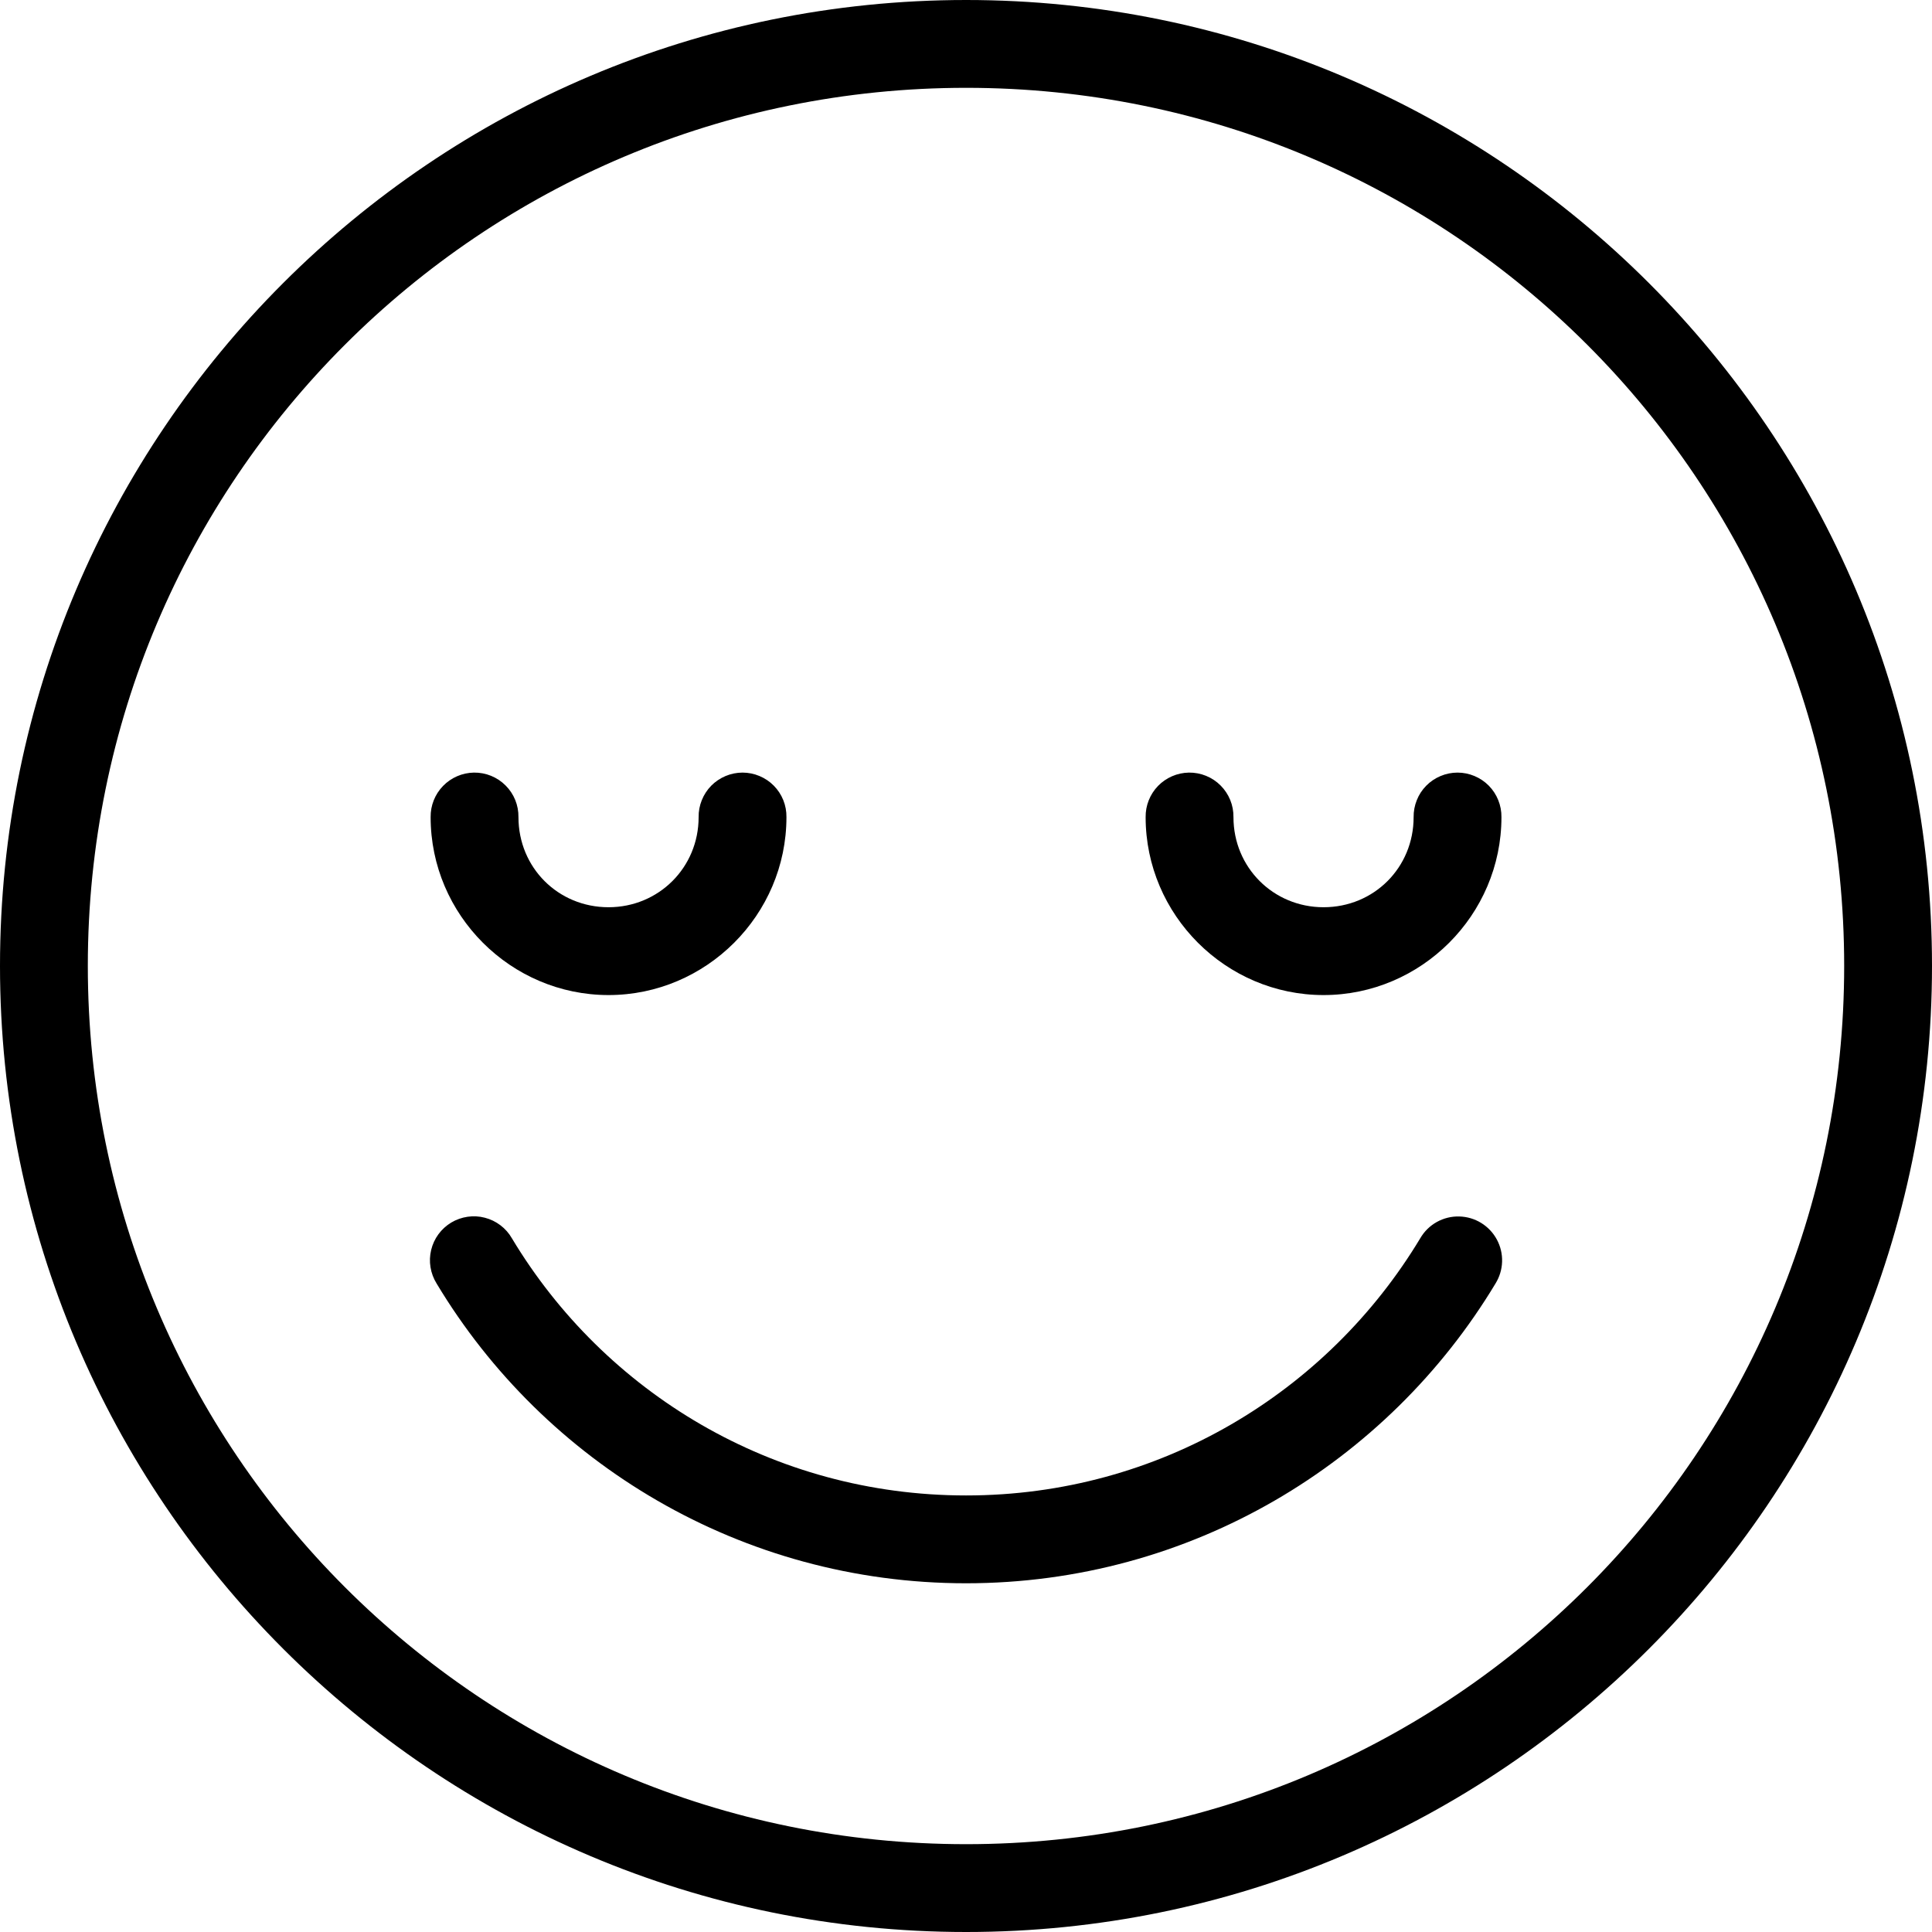
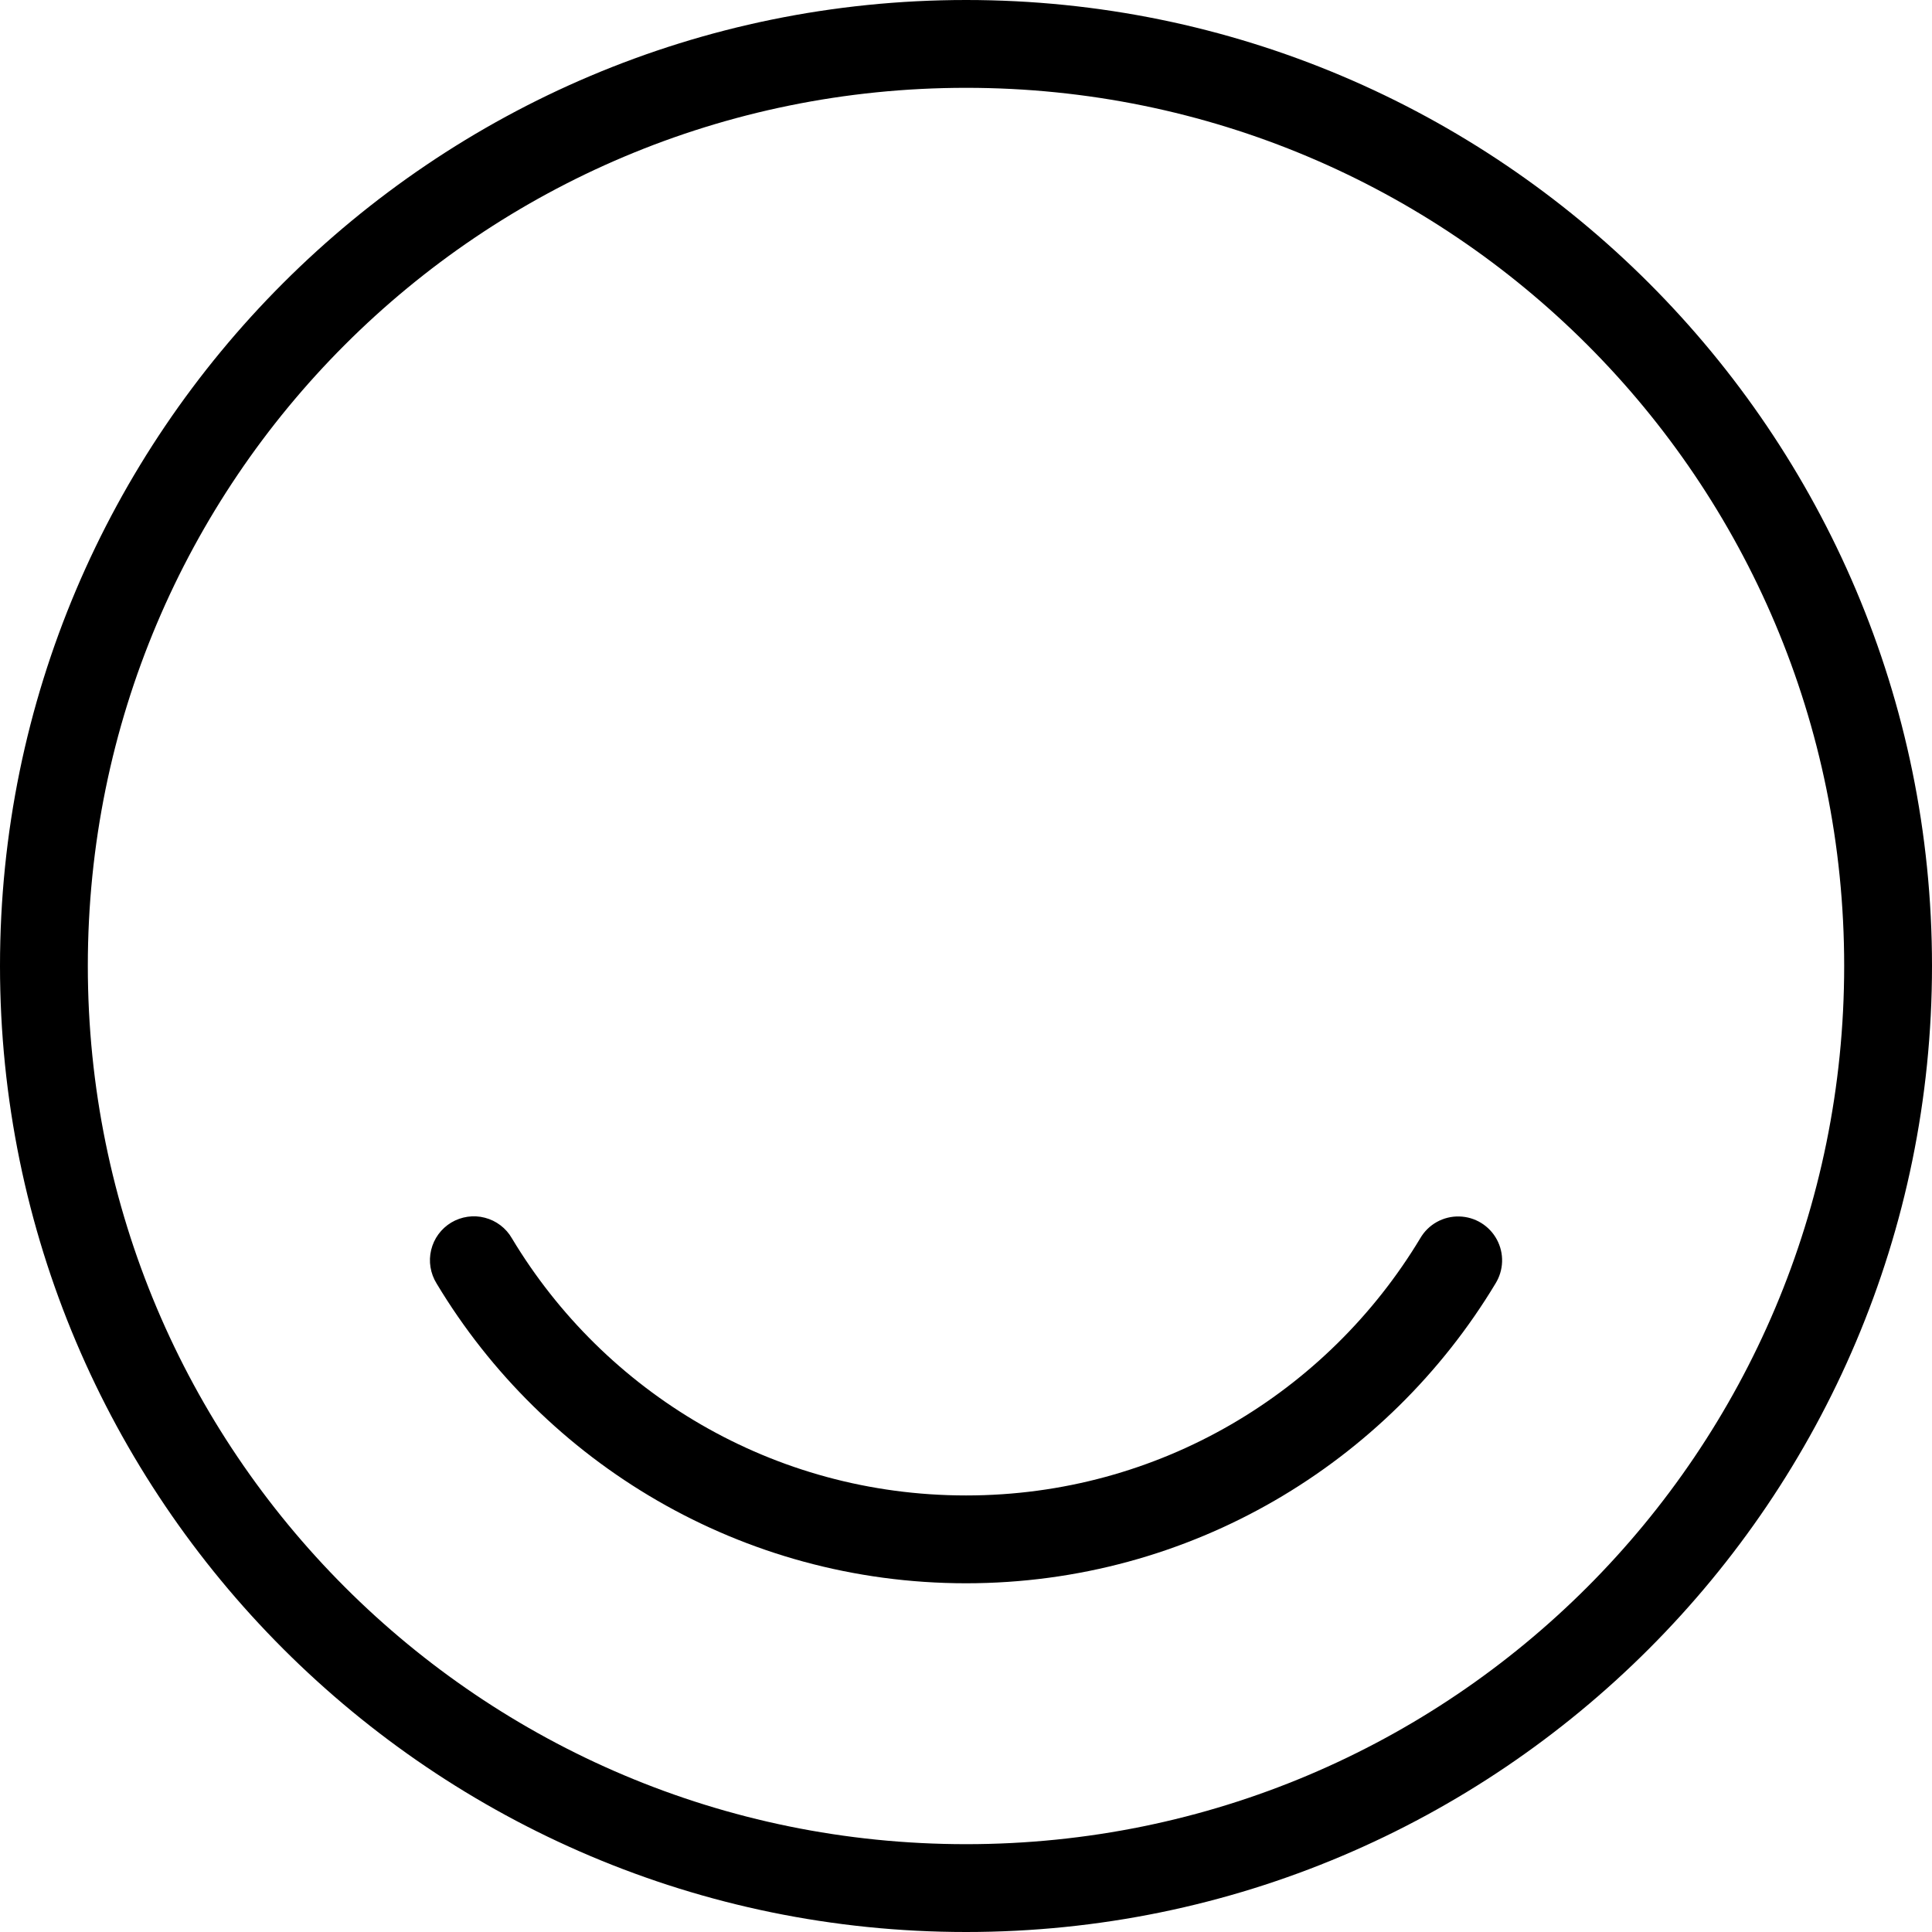
<svg xmlns="http://www.w3.org/2000/svg" fill="none" viewBox="0 0 48 48" height="48" width="48">
  <path fill="black" d="M24.003 0C10.76 0 0 10.754 0 23.997C0 37.24 10.76 48 24.003 48C37.246 48 48 37.24 48 23.997C48 10.755 37.245 0 24.003 0ZM24.003 2.182C36.067 2.182 45.818 11.933 45.818 23.997C45.818 36.061 36.066 45.818 24.003 45.818C11.939 45.818 2.182 36.061 2.182 23.997C2.182 11.934 11.939 2.182 24.003 2.182Z" clip-rule="evenodd" fill-rule="evenodd" />
-   <path fill="black" d="M11.774 19.195C11.485 19.2 11.209 19.319 11.008 19.526C10.806 19.734 10.695 20.013 10.699 20.302C10.699 22.731 12.69 24.722 15.119 24.722C17.544 24.722 19.539 22.733 19.539 20.302C19.541 20.157 19.515 20.014 19.461 19.88C19.407 19.745 19.327 19.623 19.225 19.52C19.124 19.417 19.003 19.336 18.869 19.28C18.736 19.224 18.593 19.195 18.448 19.195C18.304 19.195 18.16 19.224 18.027 19.28C17.894 19.336 17.773 19.417 17.671 19.52C17.57 19.623 17.49 19.745 17.436 19.88C17.382 20.014 17.355 20.157 17.357 20.302C17.357 21.553 16.365 22.54 15.119 22.54C13.866 22.54 12.881 21.555 12.881 20.302C12.883 20.156 12.856 20.011 12.801 19.876C12.746 19.741 12.665 19.618 12.561 19.515C12.458 19.411 12.335 19.33 12.2 19.275C12.065 19.22 11.92 19.193 11.774 19.195Z" clip-rule="evenodd" fill-rule="evenodd" />
-   <path fill="black" d="M29.537 19.195C29.248 19.2 28.973 19.319 28.771 19.526C28.57 19.734 28.459 20.013 28.463 20.302C28.463 22.733 30.458 24.722 32.883 24.722C35.312 24.722 37.303 22.731 37.303 20.302C37.305 20.157 37.278 20.014 37.224 19.88C37.17 19.745 37.09 19.623 36.989 19.52C36.887 19.417 36.766 19.336 36.633 19.28C36.499 19.224 36.356 19.195 36.212 19.195C36.067 19.195 35.924 19.224 35.791 19.28C35.657 19.336 35.536 19.417 35.435 19.52C35.333 19.623 35.253 19.745 35.2 19.88C35.146 20.014 35.119 20.157 35.121 20.302C35.121 21.555 34.136 22.54 32.883 22.54C31.637 22.54 30.645 21.553 30.645 20.302C30.647 20.156 30.62 20.011 30.565 19.876C30.51 19.741 30.428 19.618 30.325 19.515C30.222 19.411 30.099 19.33 29.963 19.275C29.828 19.22 29.683 19.193 29.537 19.195Z" clip-rule="evenodd" fill-rule="evenodd" />
  <path fill="black" d="M36.257 30.223C36.062 30.217 35.868 30.265 35.697 30.36C35.526 30.455 35.384 30.595 35.286 30.764C32.984 34.591 28.799 37.154 24.002 37.154C19.198 37.154 15.014 34.59 12.718 30.765C12.646 30.639 12.549 30.529 12.434 30.442C12.318 30.354 12.187 30.29 12.046 30.254C11.906 30.217 11.76 30.209 11.617 30.23C11.473 30.251 11.335 30.3 11.211 30.374C11.087 30.449 10.979 30.547 10.893 30.664C10.807 30.781 10.746 30.914 10.712 31.055C10.678 31.196 10.672 31.342 10.696 31.485C10.719 31.628 10.771 31.765 10.847 31.888C13.525 36.349 18.421 39.336 24.002 39.336C29.577 39.336 34.472 36.349 37.155 31.889C37.256 31.726 37.313 31.539 37.319 31.347C37.325 31.155 37.28 30.965 37.189 30.796C37.098 30.627 36.964 30.485 36.8 30.384C36.636 30.283 36.449 30.228 36.257 30.223Z" clip-rule="evenodd" fill-rule="evenodd" />
</svg>